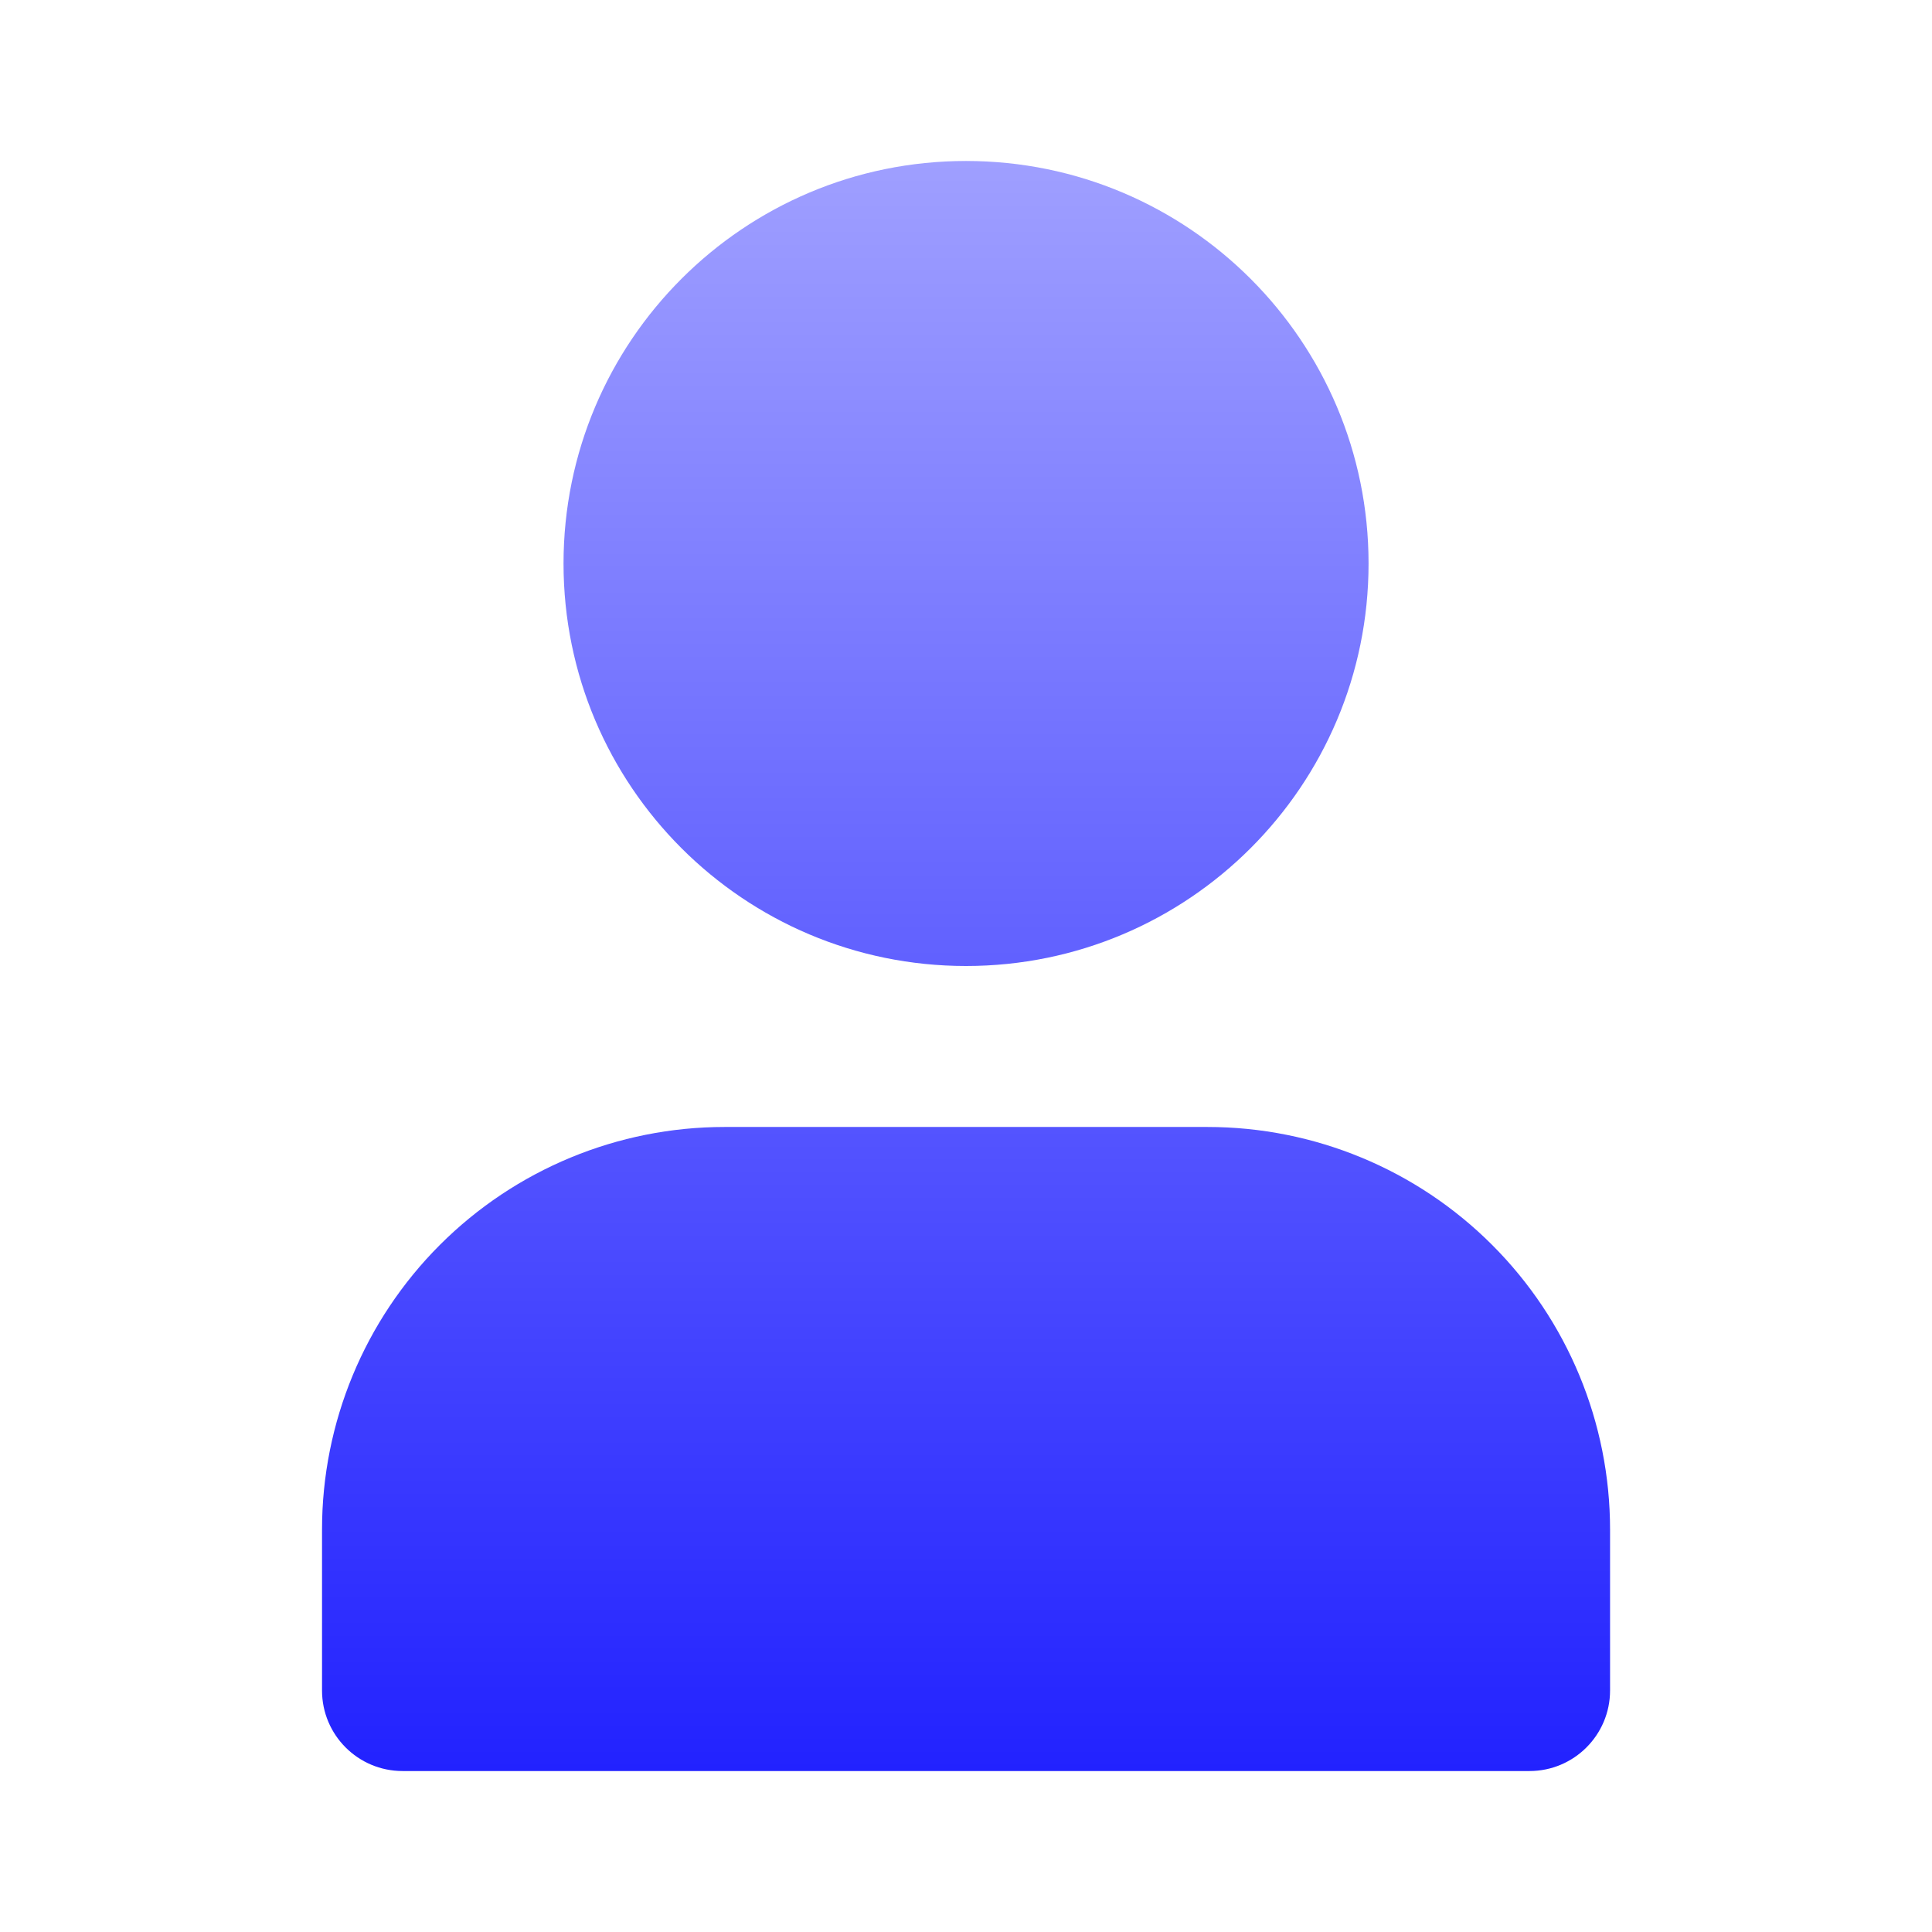
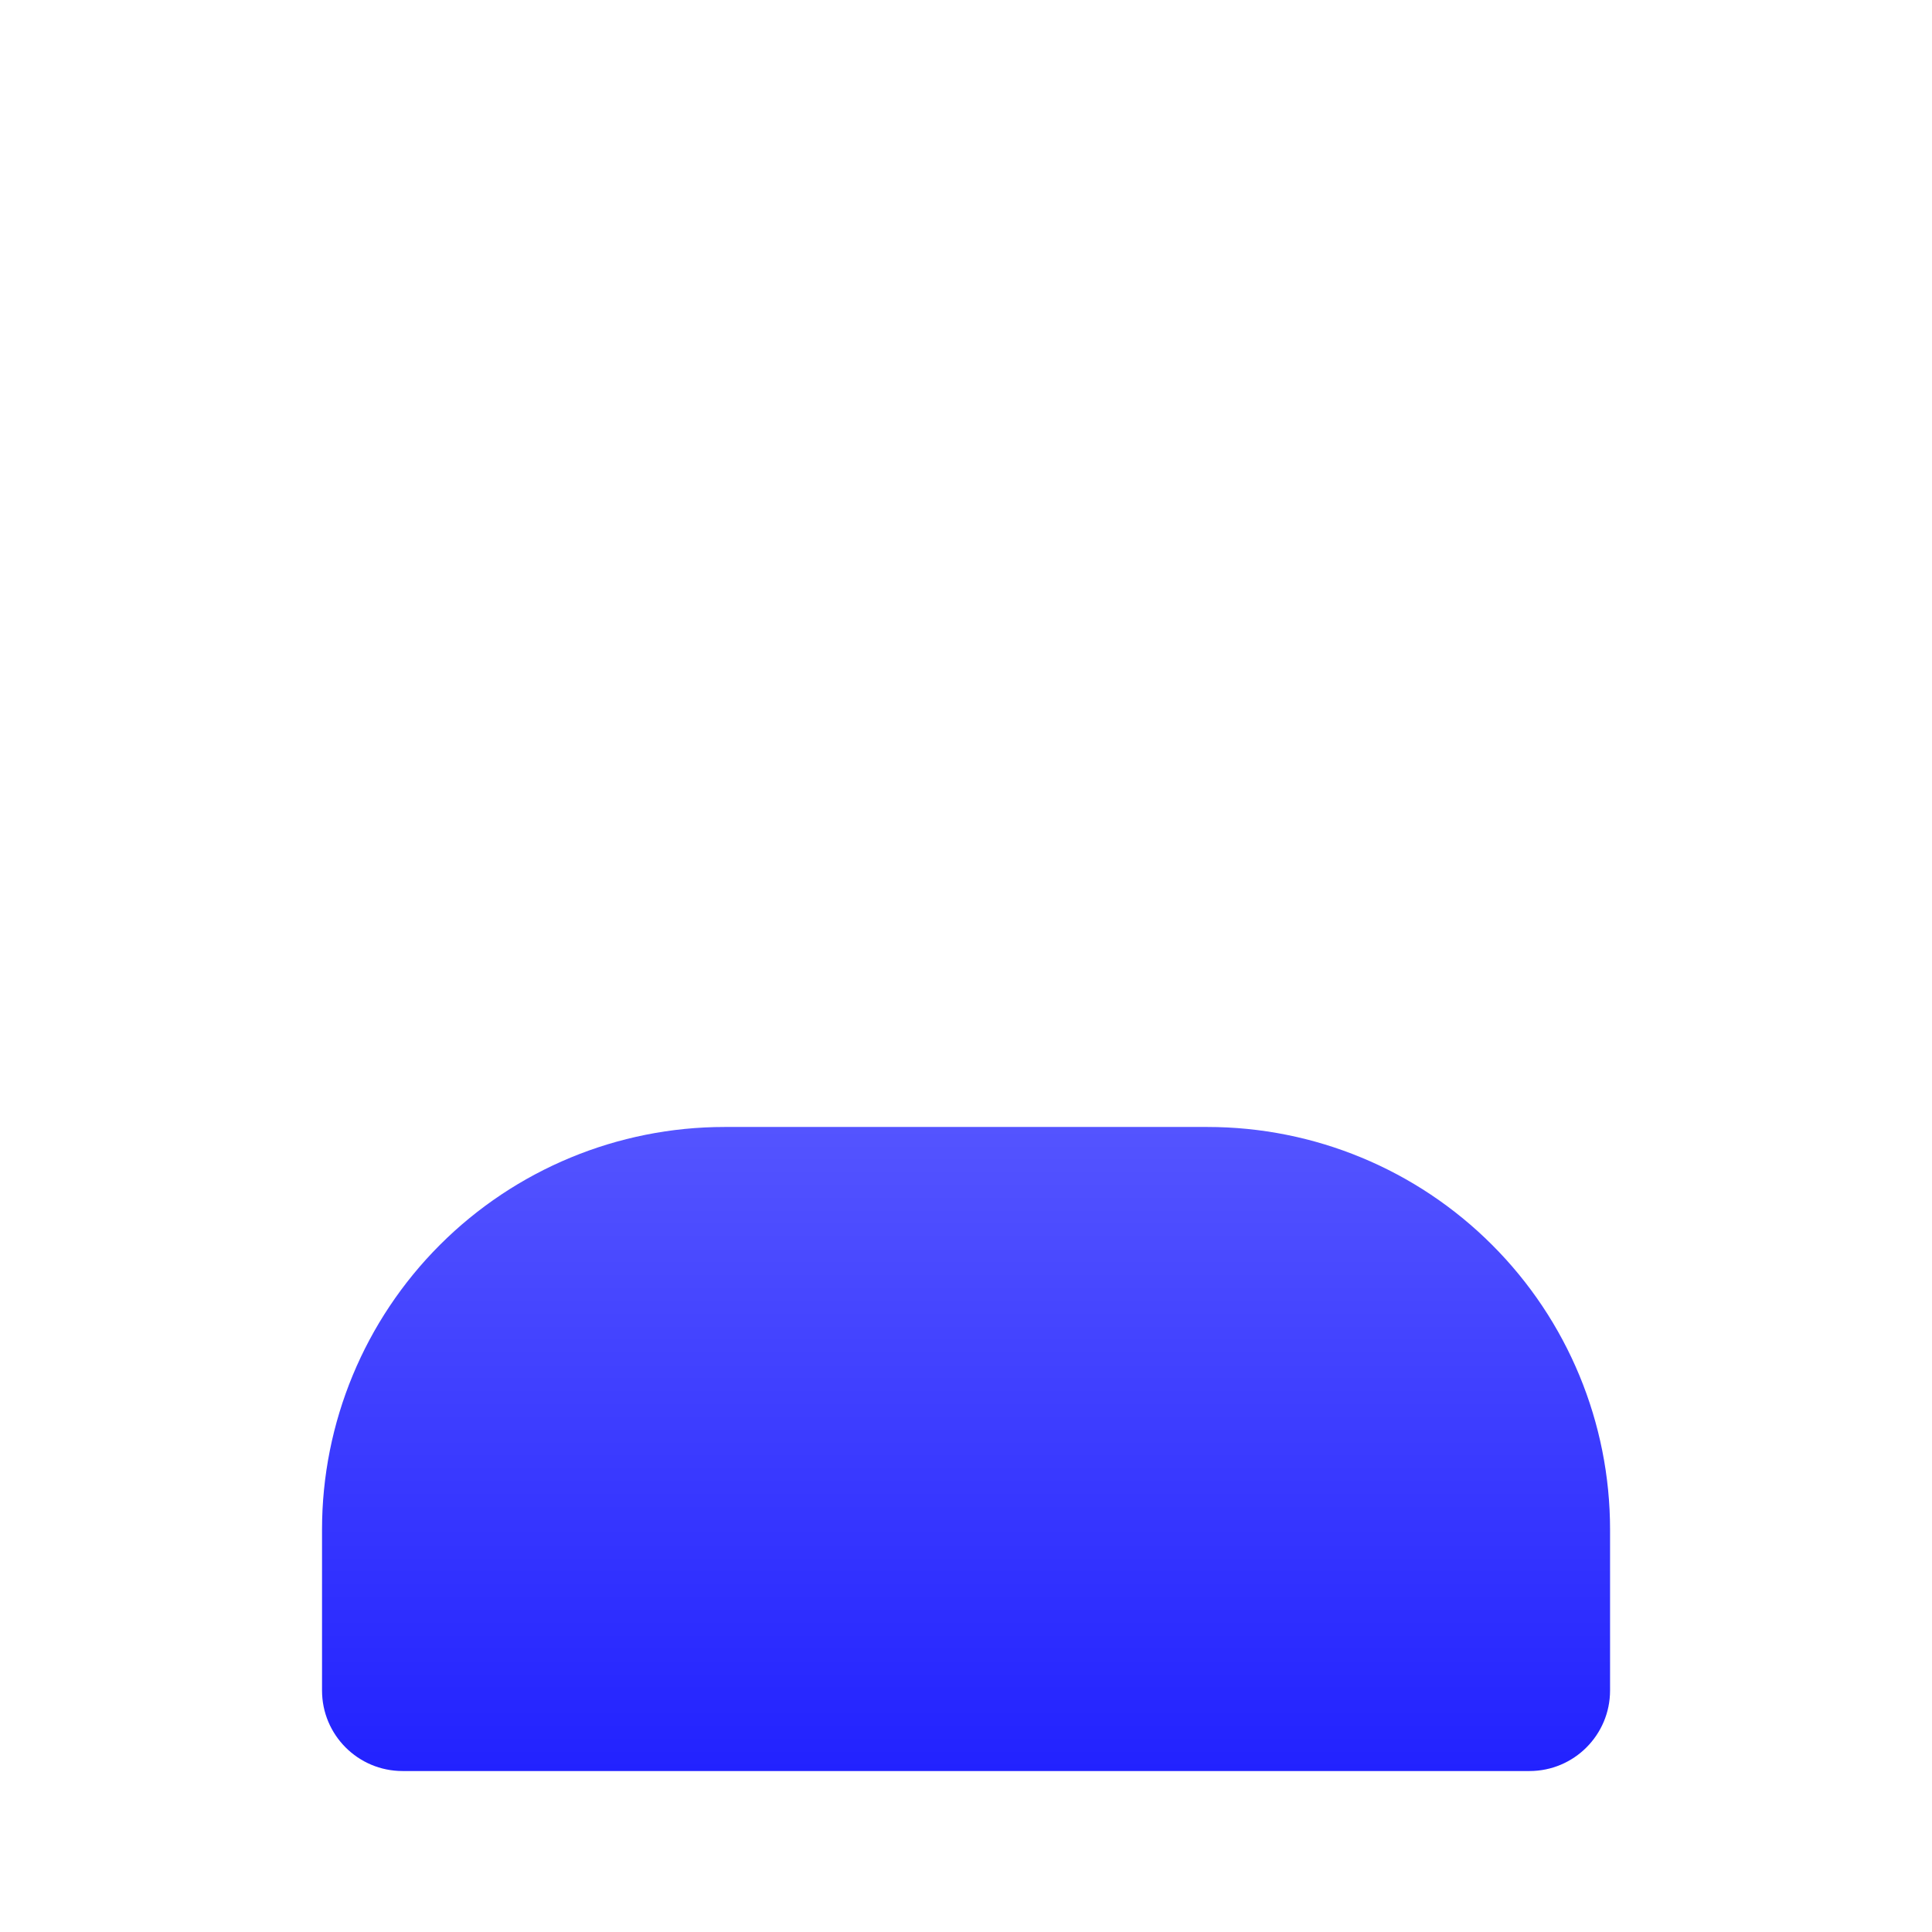
<svg xmlns="http://www.w3.org/2000/svg" width="22" height="22" viewBox="0 0 22 22" fill="none">
-   <path d="M11 1.833C8.469 1.833 6.417 3.885 6.417 6.417C6.417 8.948 8.469 11 11 11C13.532 11 15.584 8.948 15.584 6.417C15.584 3.885 13.532 1.833 11 1.833Z" fill="url(#paint0_linear_653_9795)" />
  <path d="M8.25 12.833C7.035 12.833 5.869 13.316 5.009 14.176C4.15 15.035 3.667 16.201 3.667 17.417V19.25C3.667 19.756 4.077 20.167 4.584 20.167H17.417C17.923 20.167 18.334 19.756 18.334 19.25V17.417C18.334 16.201 17.851 15.035 16.991 14.176C16.132 13.316 14.966 12.833 13.75 12.833H8.25Z" fill="url(#paint1_linear_653_9795)" />
  <defs>
    <linearGradient id="paint0_linear_653_9795" x1="11" y1="1.833" x2="11" y2="20.167" gradientUnits="userSpaceOnUse">
      <stop stop-color="#9F9FFF" />
      <stop offset="1" stop-color="#2222FF" />
    </linearGradient>
    <linearGradient id="paint1_linear_653_9795" x1="11" y1="1.833" x2="11" y2="20.167" gradientUnits="userSpaceOnUse">
      <stop stop-color="#9F9FFF" />
      <stop offset="1" stop-color="#2222FF" />
    </linearGradient>
  </defs>
</svg>